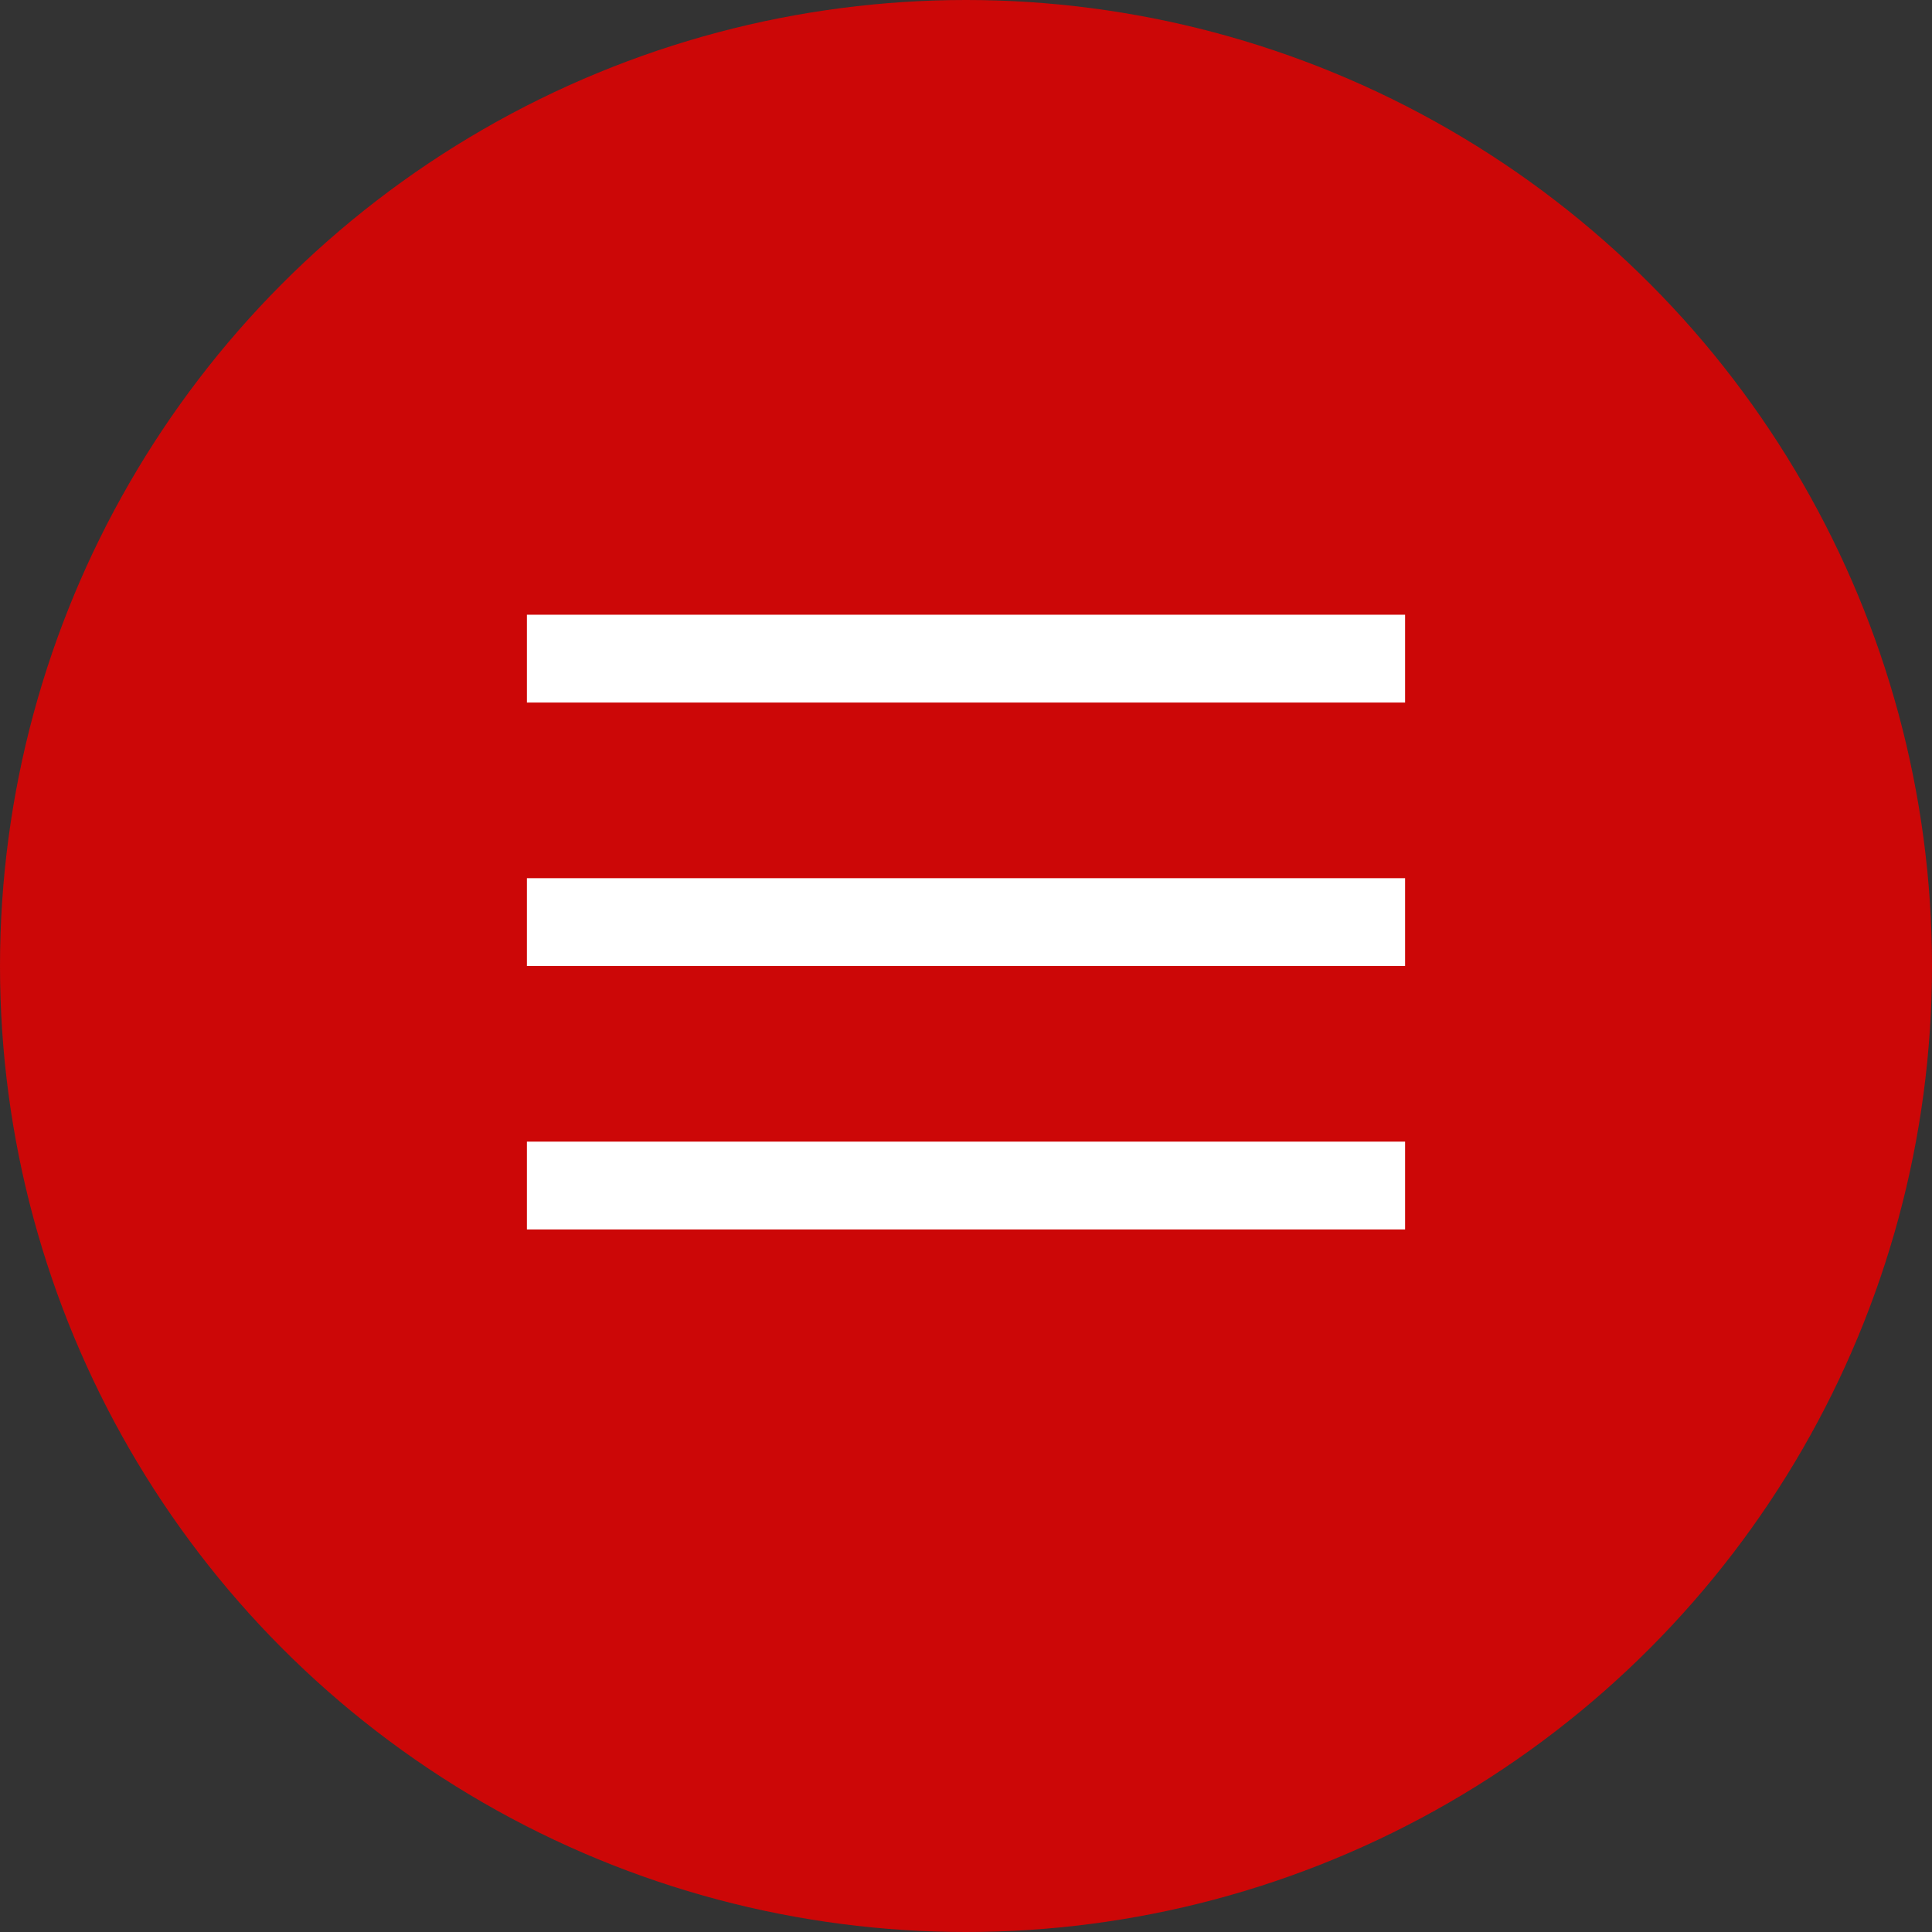
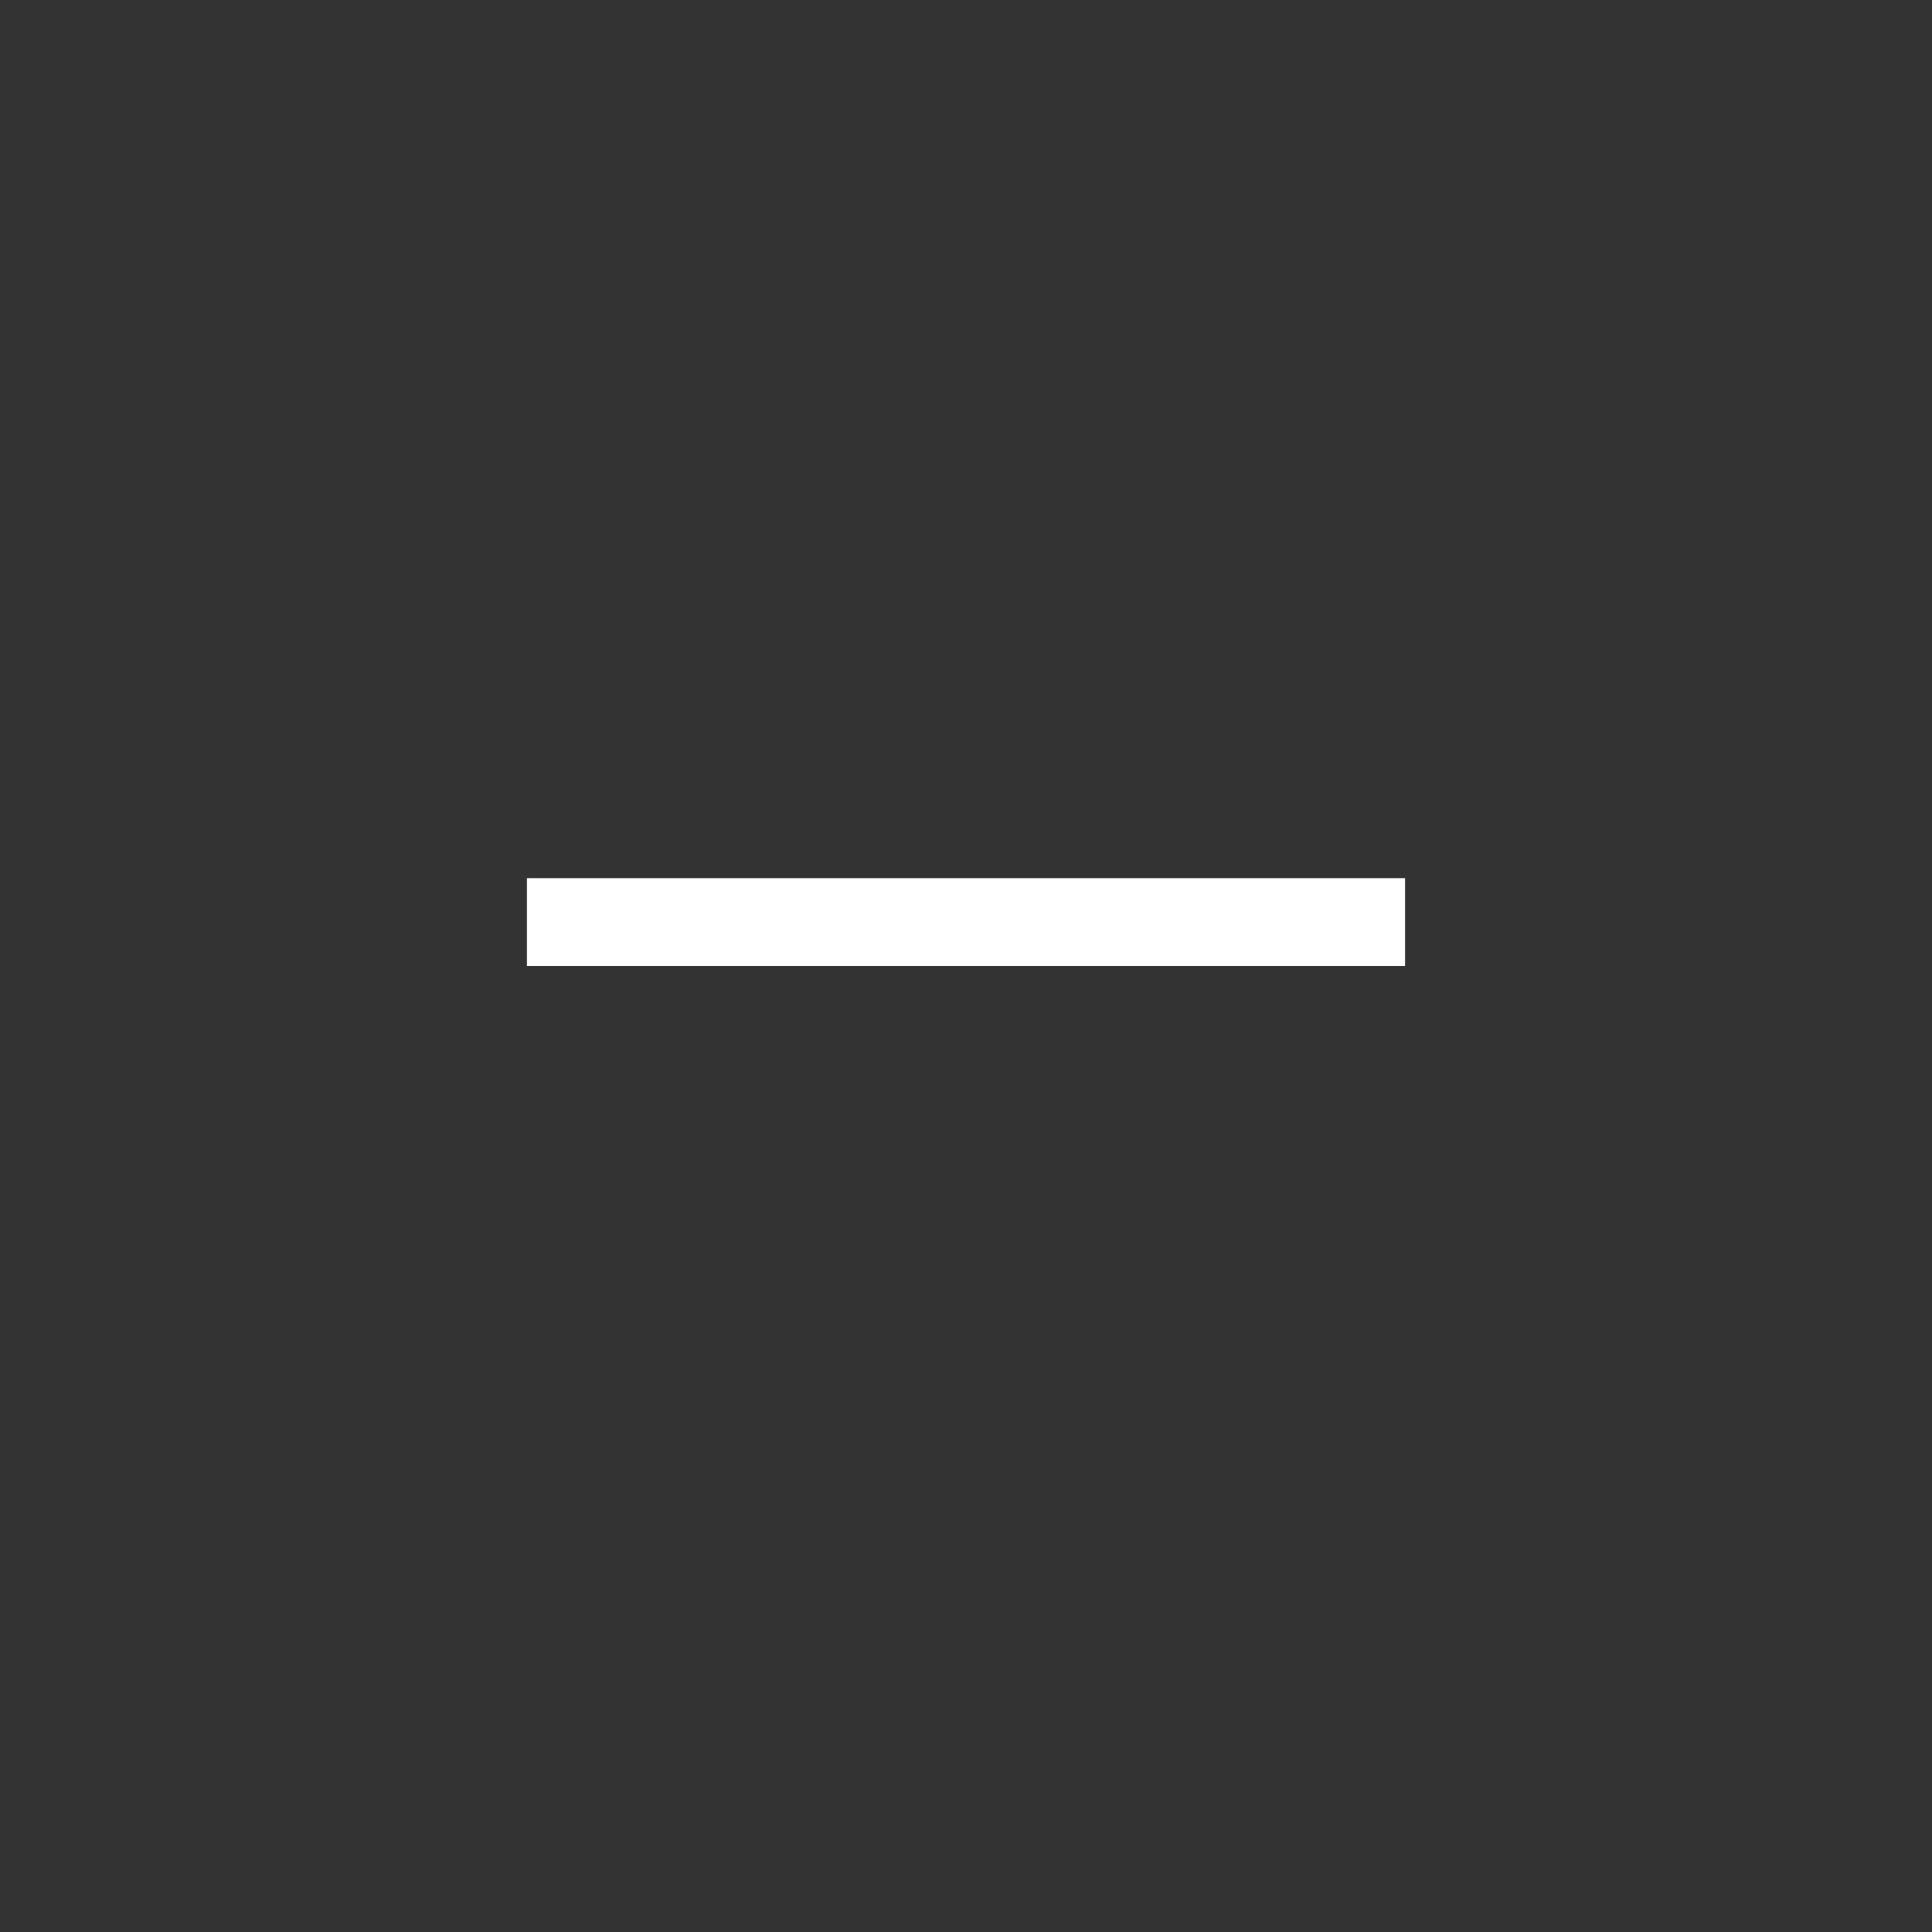
<svg xmlns="http://www.w3.org/2000/svg" width="22" height="22" viewBox="0 0 22 22" fill="none">
  <rect x="0" y="0" width="22" height="22" fill="#333333" stroke="none" />
-   <circle cx="11" cy="11" r="11" fill="#CC0707" />
-   <line x1="6" y1="7.5" x2="16" y2="7.5" stroke="white" />
  <line x1="6" y1="10.5" x2="16" y2="10.5" stroke="white" />
-   <line x1="6" y1="13.5" x2="16" y2="13.5" stroke="white" />
</svg>